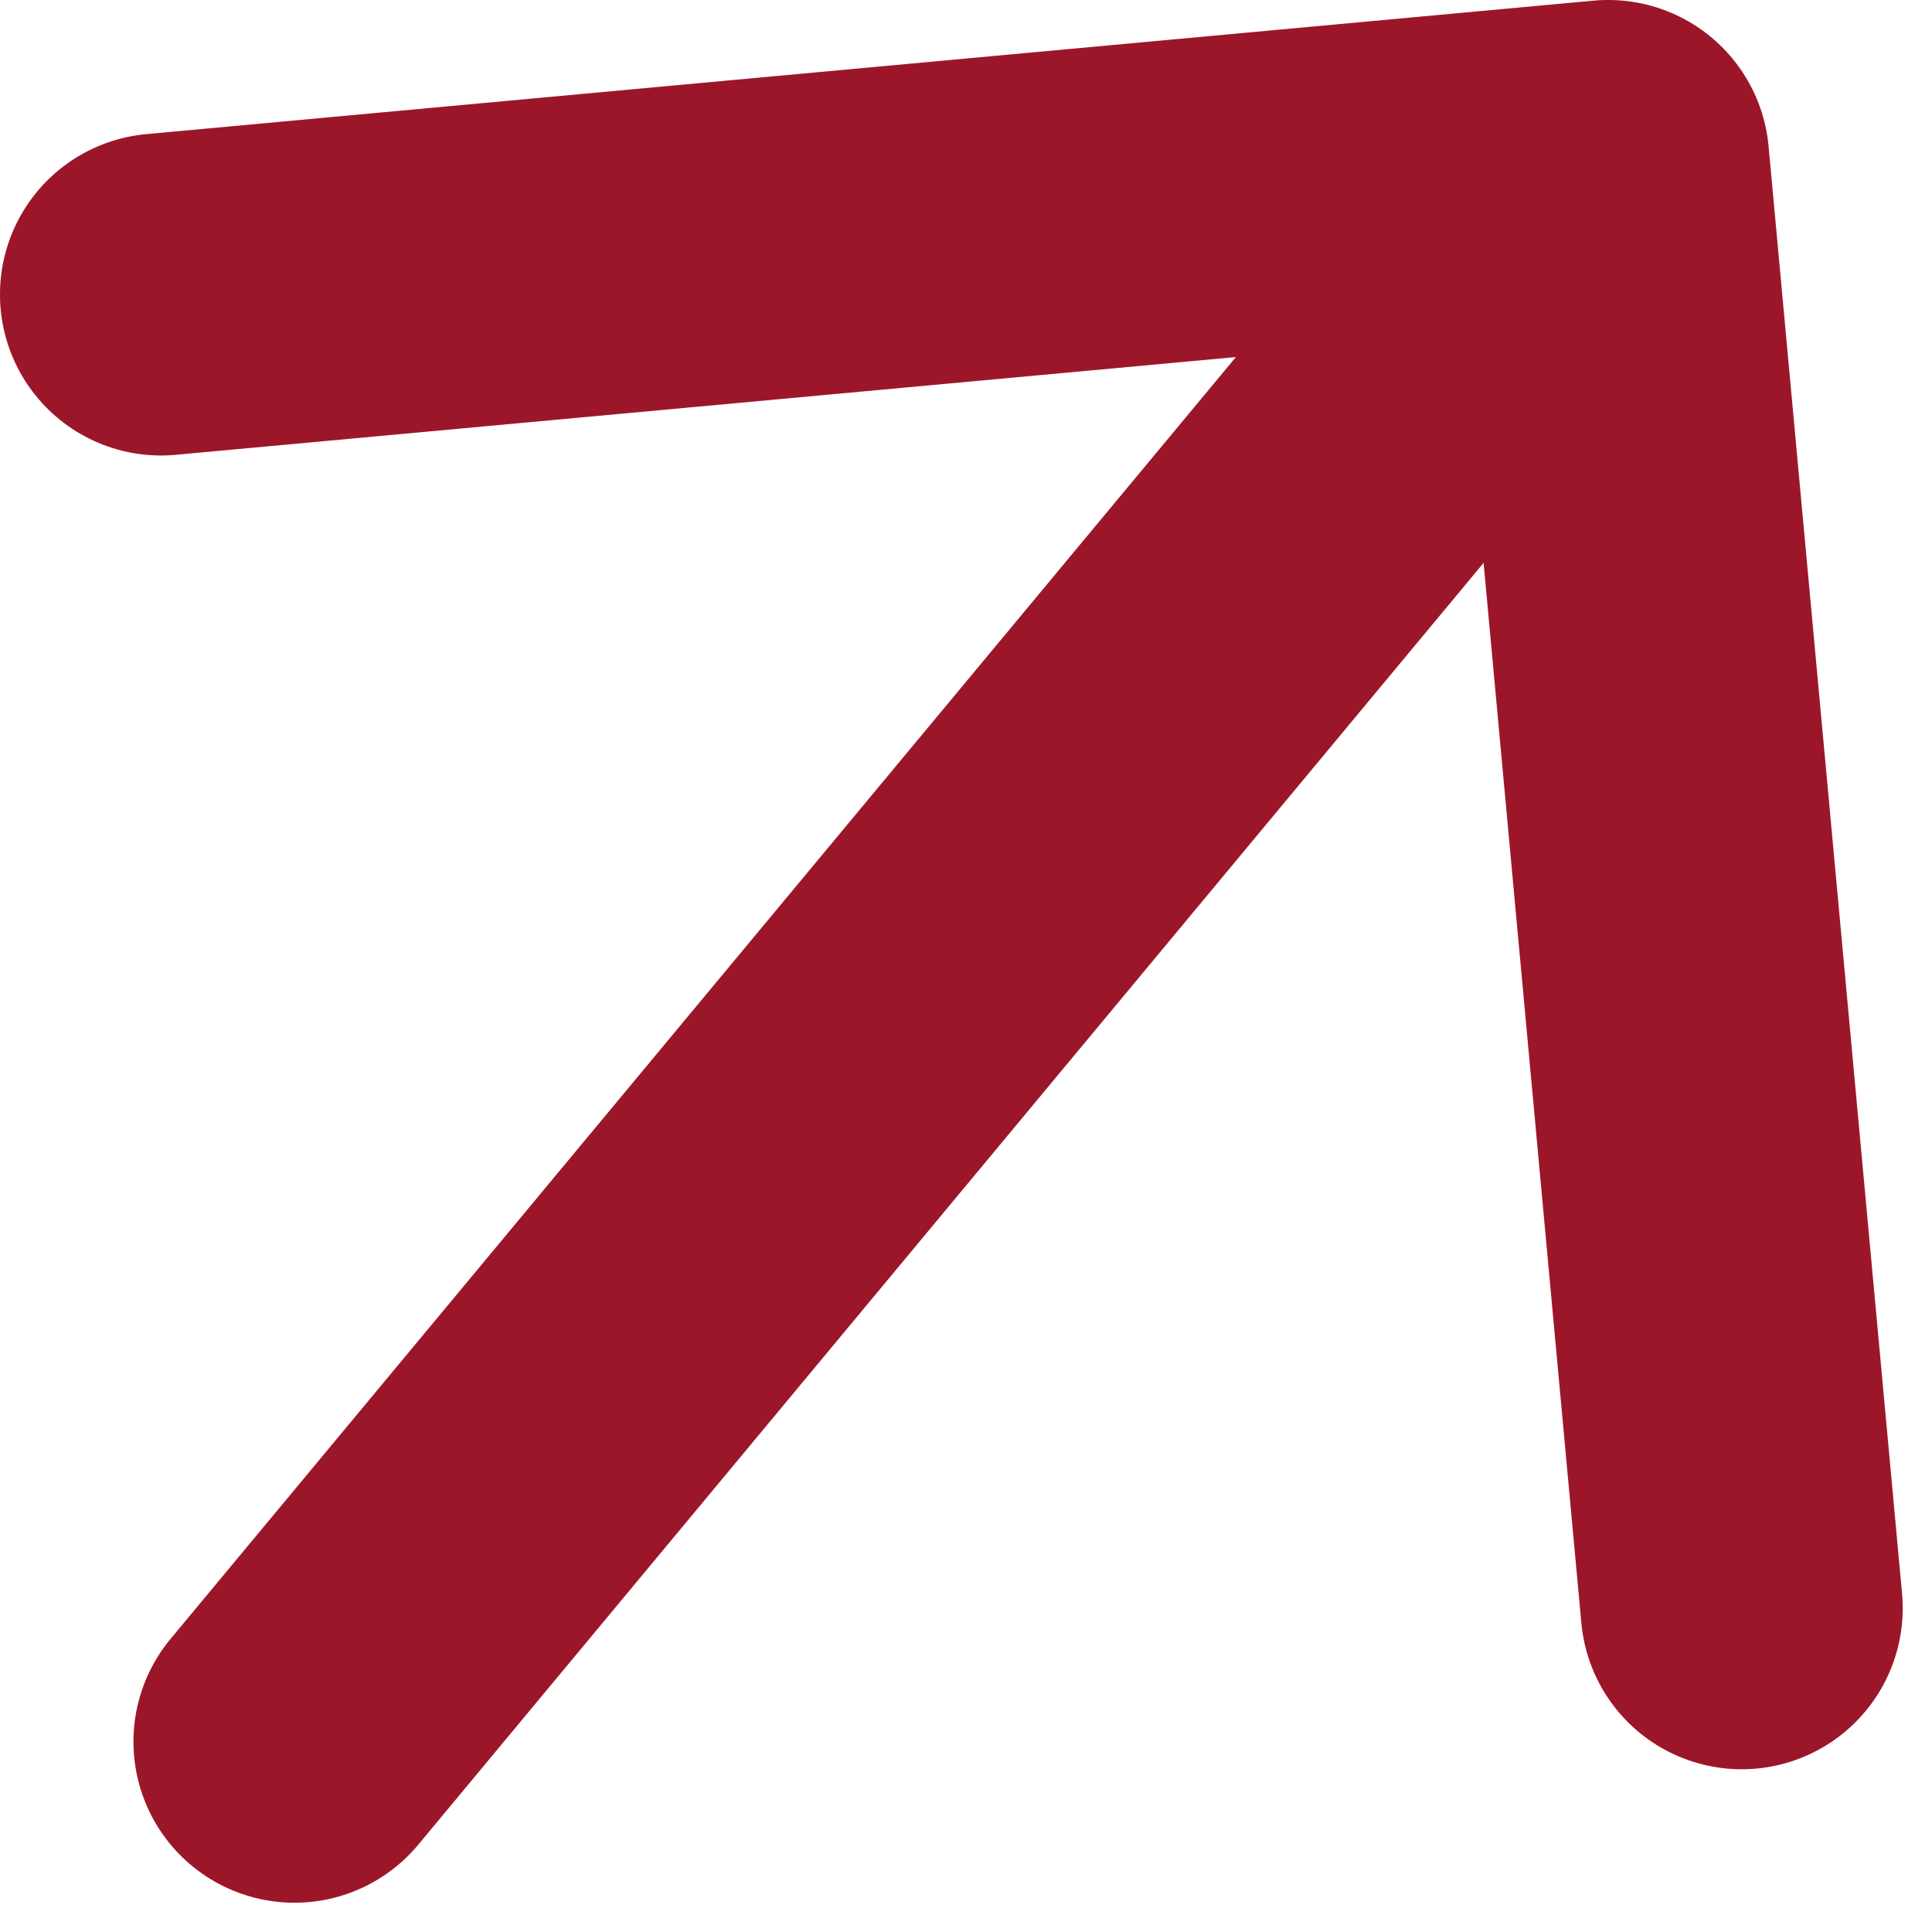
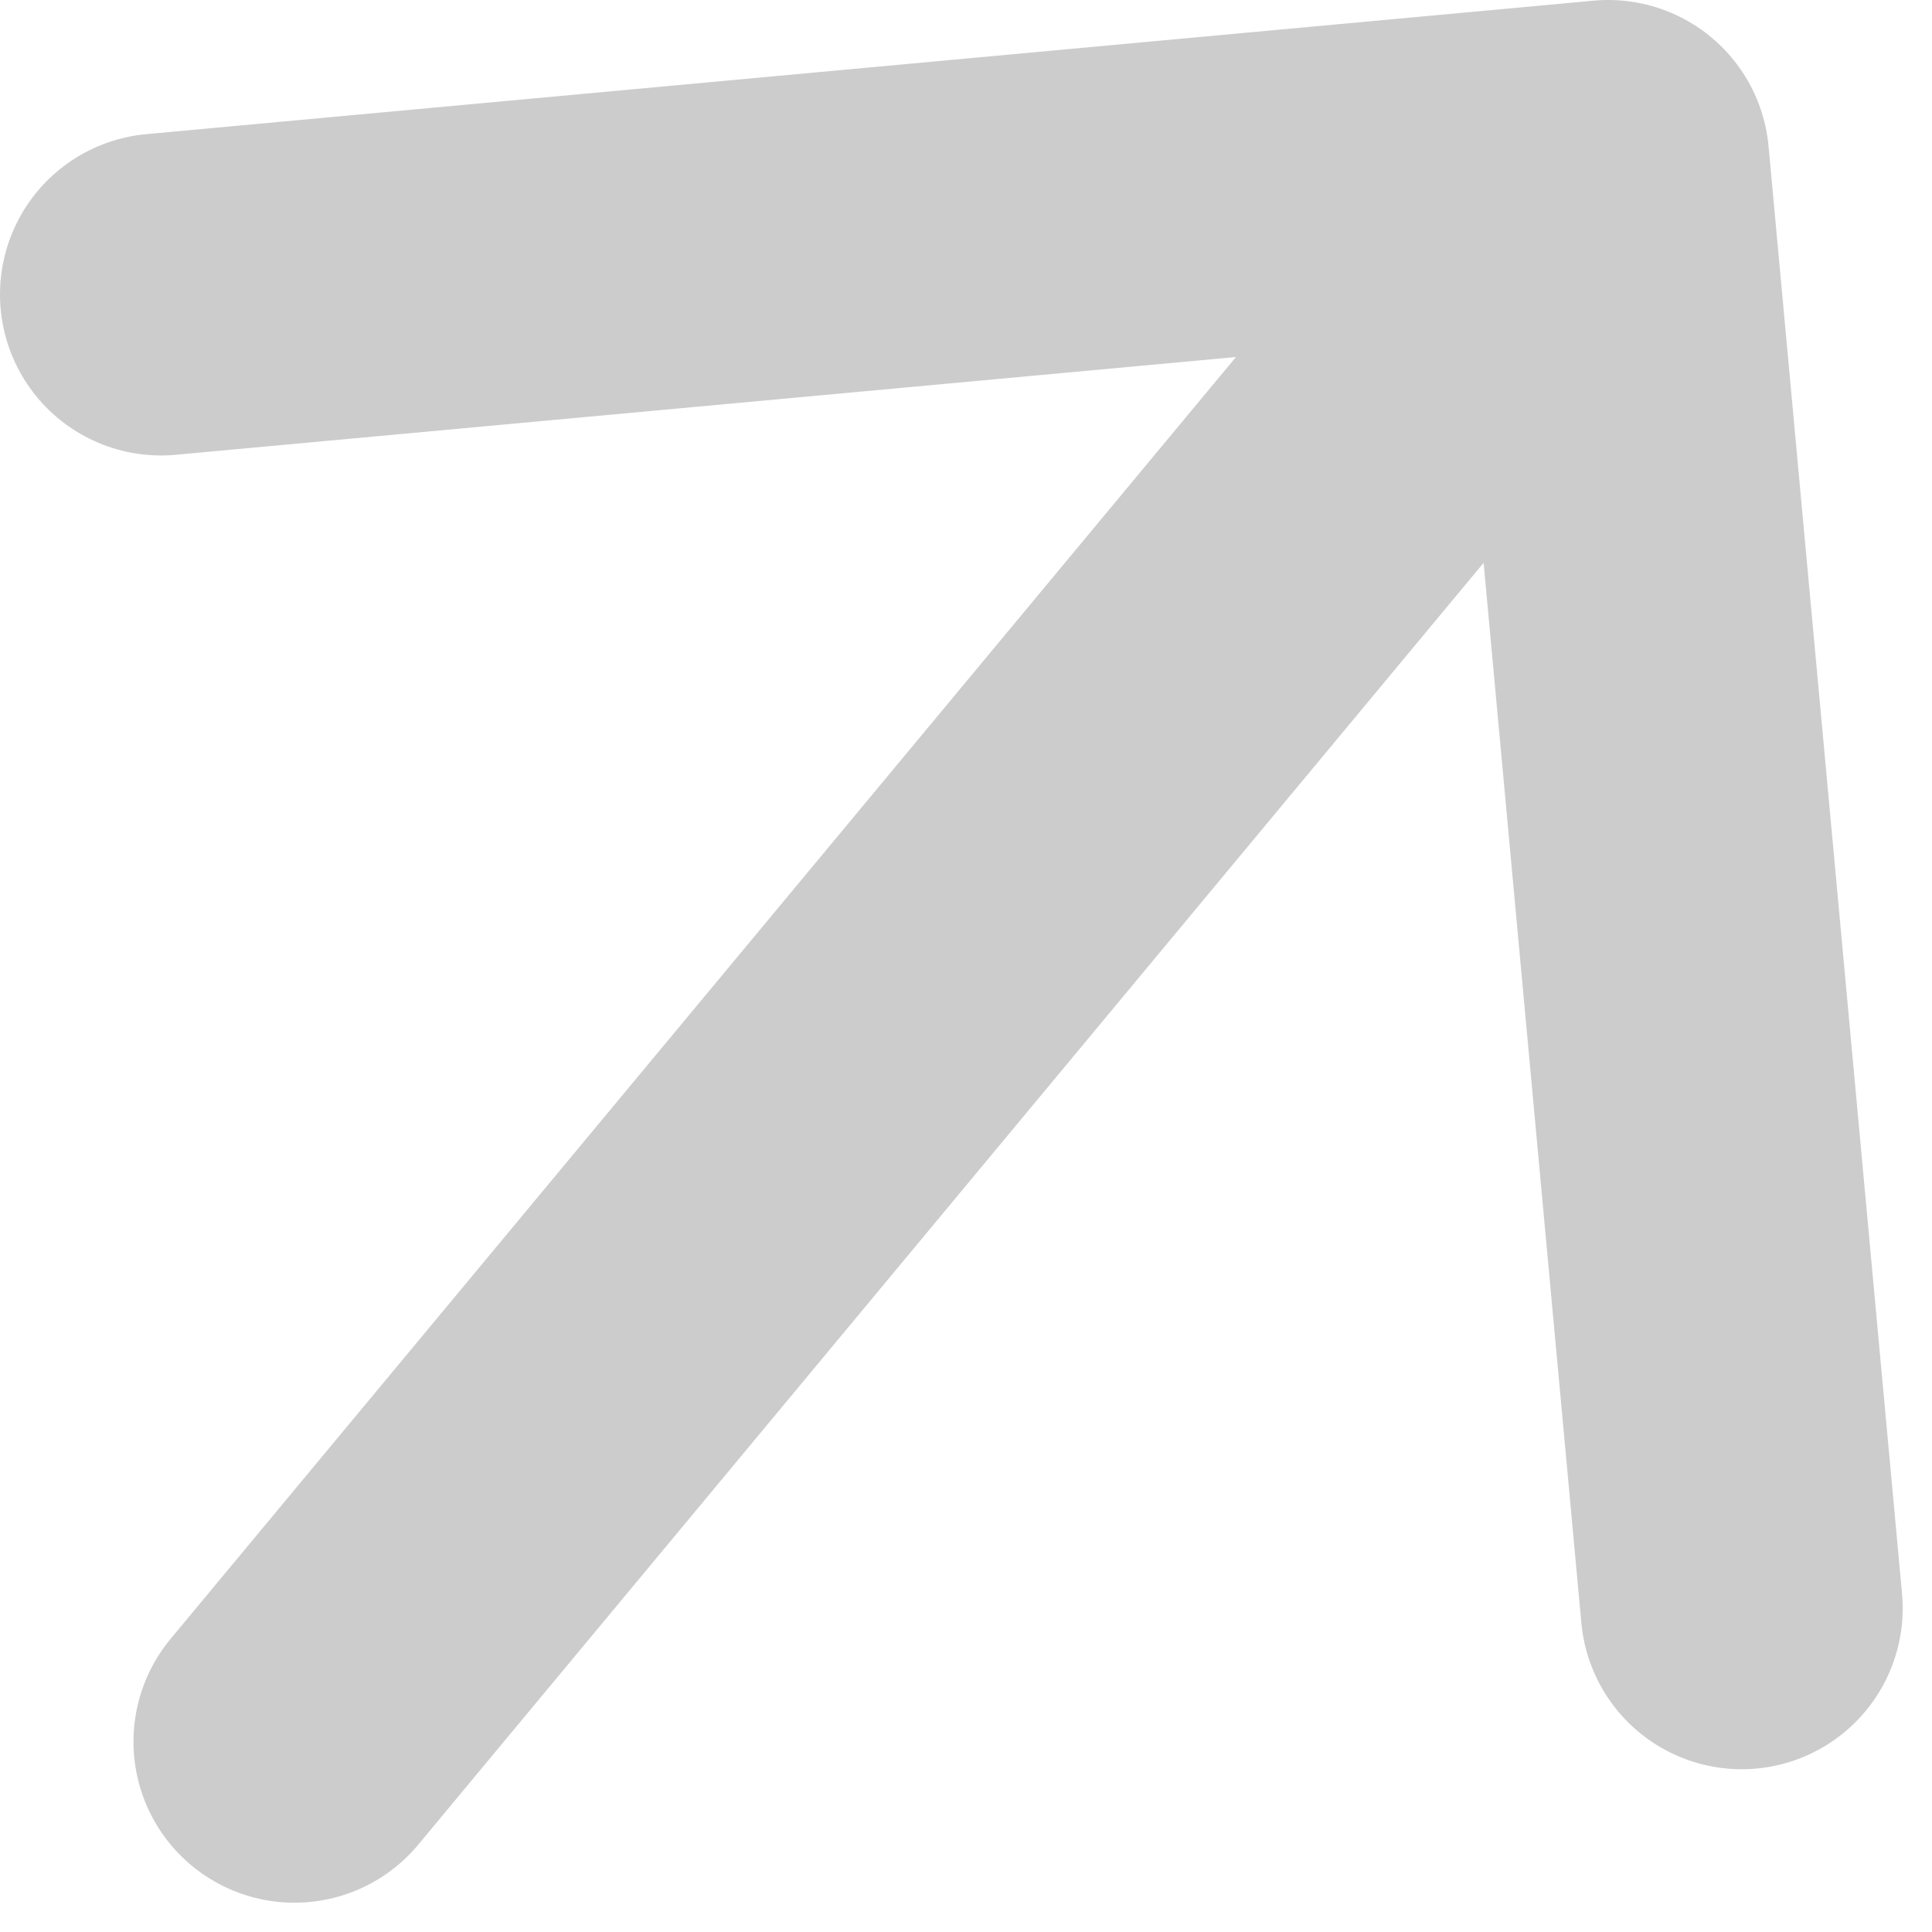
<svg xmlns="http://www.w3.org/2000/svg" width="12" height="12" viewBox="0 0 12 12" fill="none">
-   <path d="M1 1.829L9.989 1M9.989 1L10.818 9.989M9.989 1L1.829 10.818" stroke="#C31C33" stroke-width="2" stroke-linecap="round" stroke-linejoin="round" />
-   <path d="M1 1.829L9.989 1M9.989 1L10.818 9.989M9.989 1L1.829 10.818" stroke="black" stroke-opacity="0.2" stroke-width="2" stroke-linecap="round" stroke-linejoin="round" />
+   <path d="M1 1.829L9.989 1L10.818 9.989M9.989 1L1.829 10.818" stroke="black" stroke-opacity="0.2" stroke-width="2" stroke-linecap="round" stroke-linejoin="round" />
</svg>